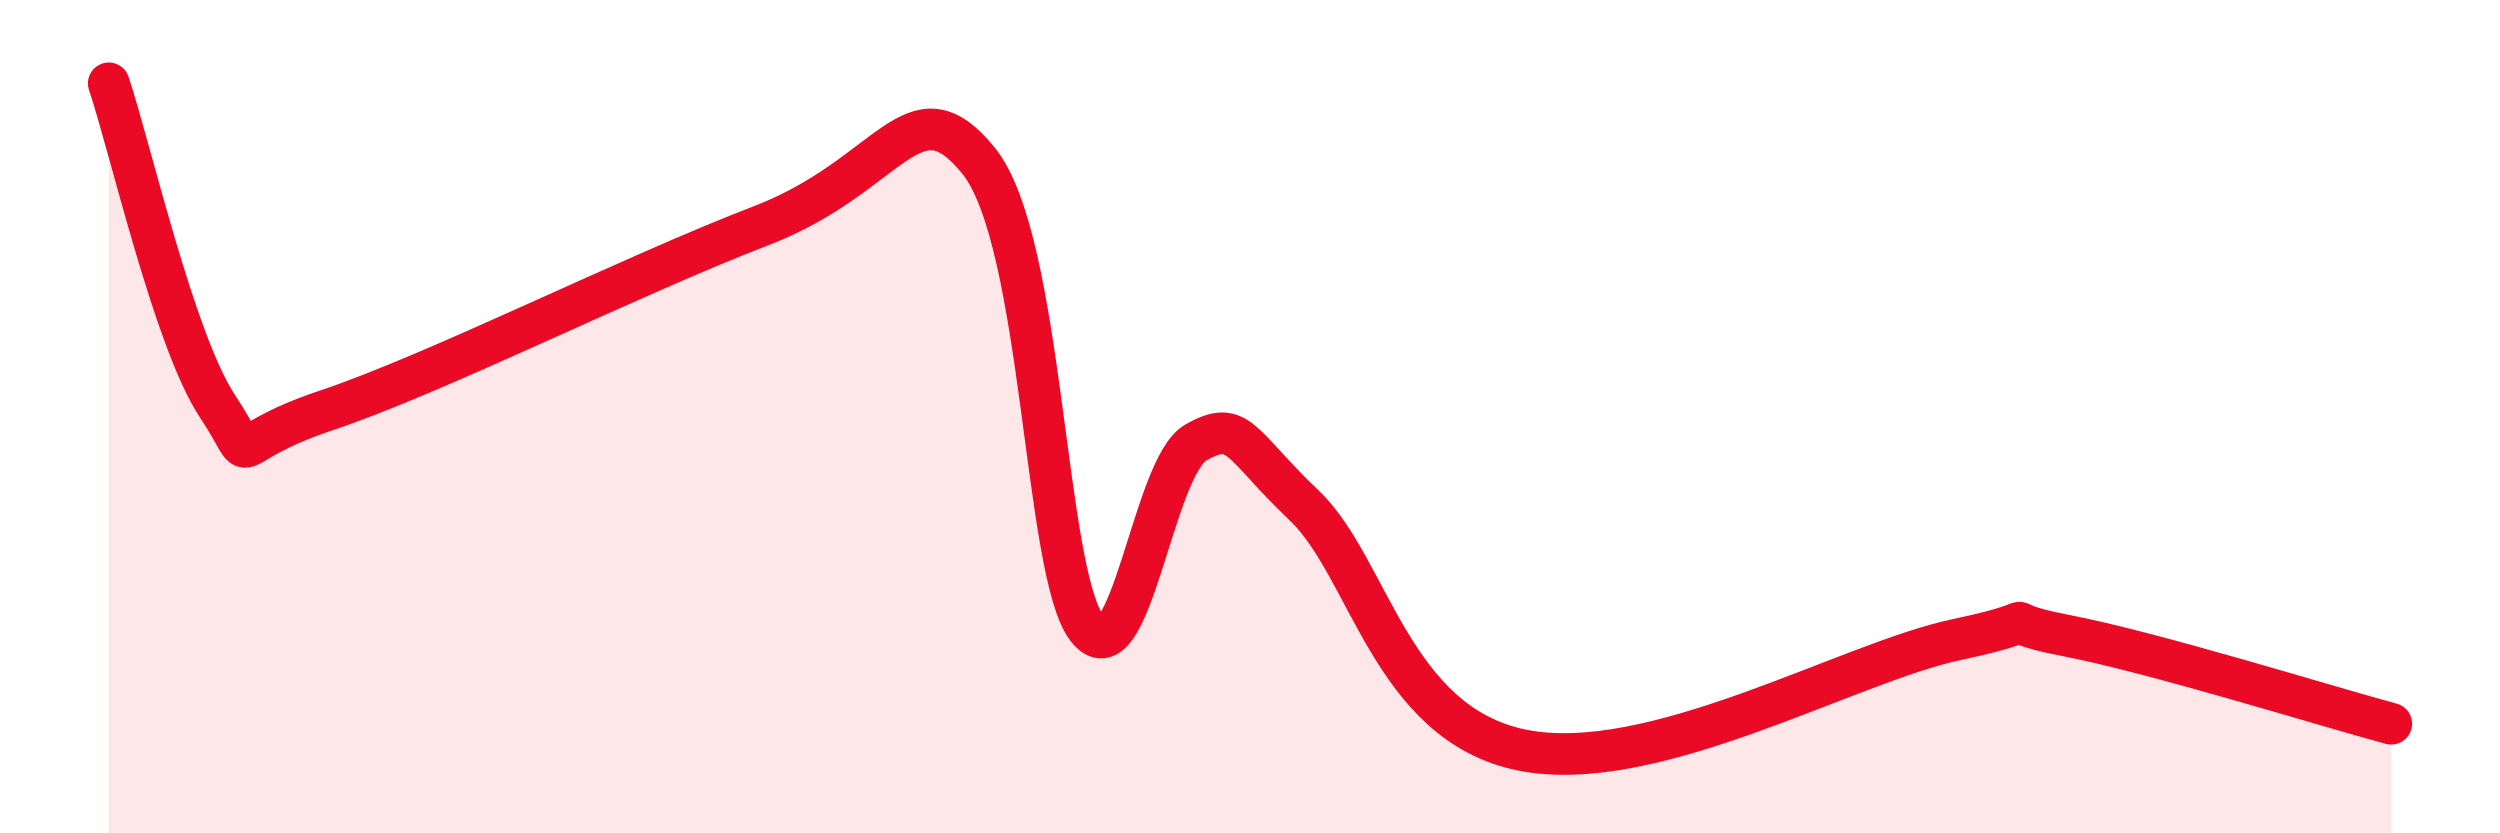
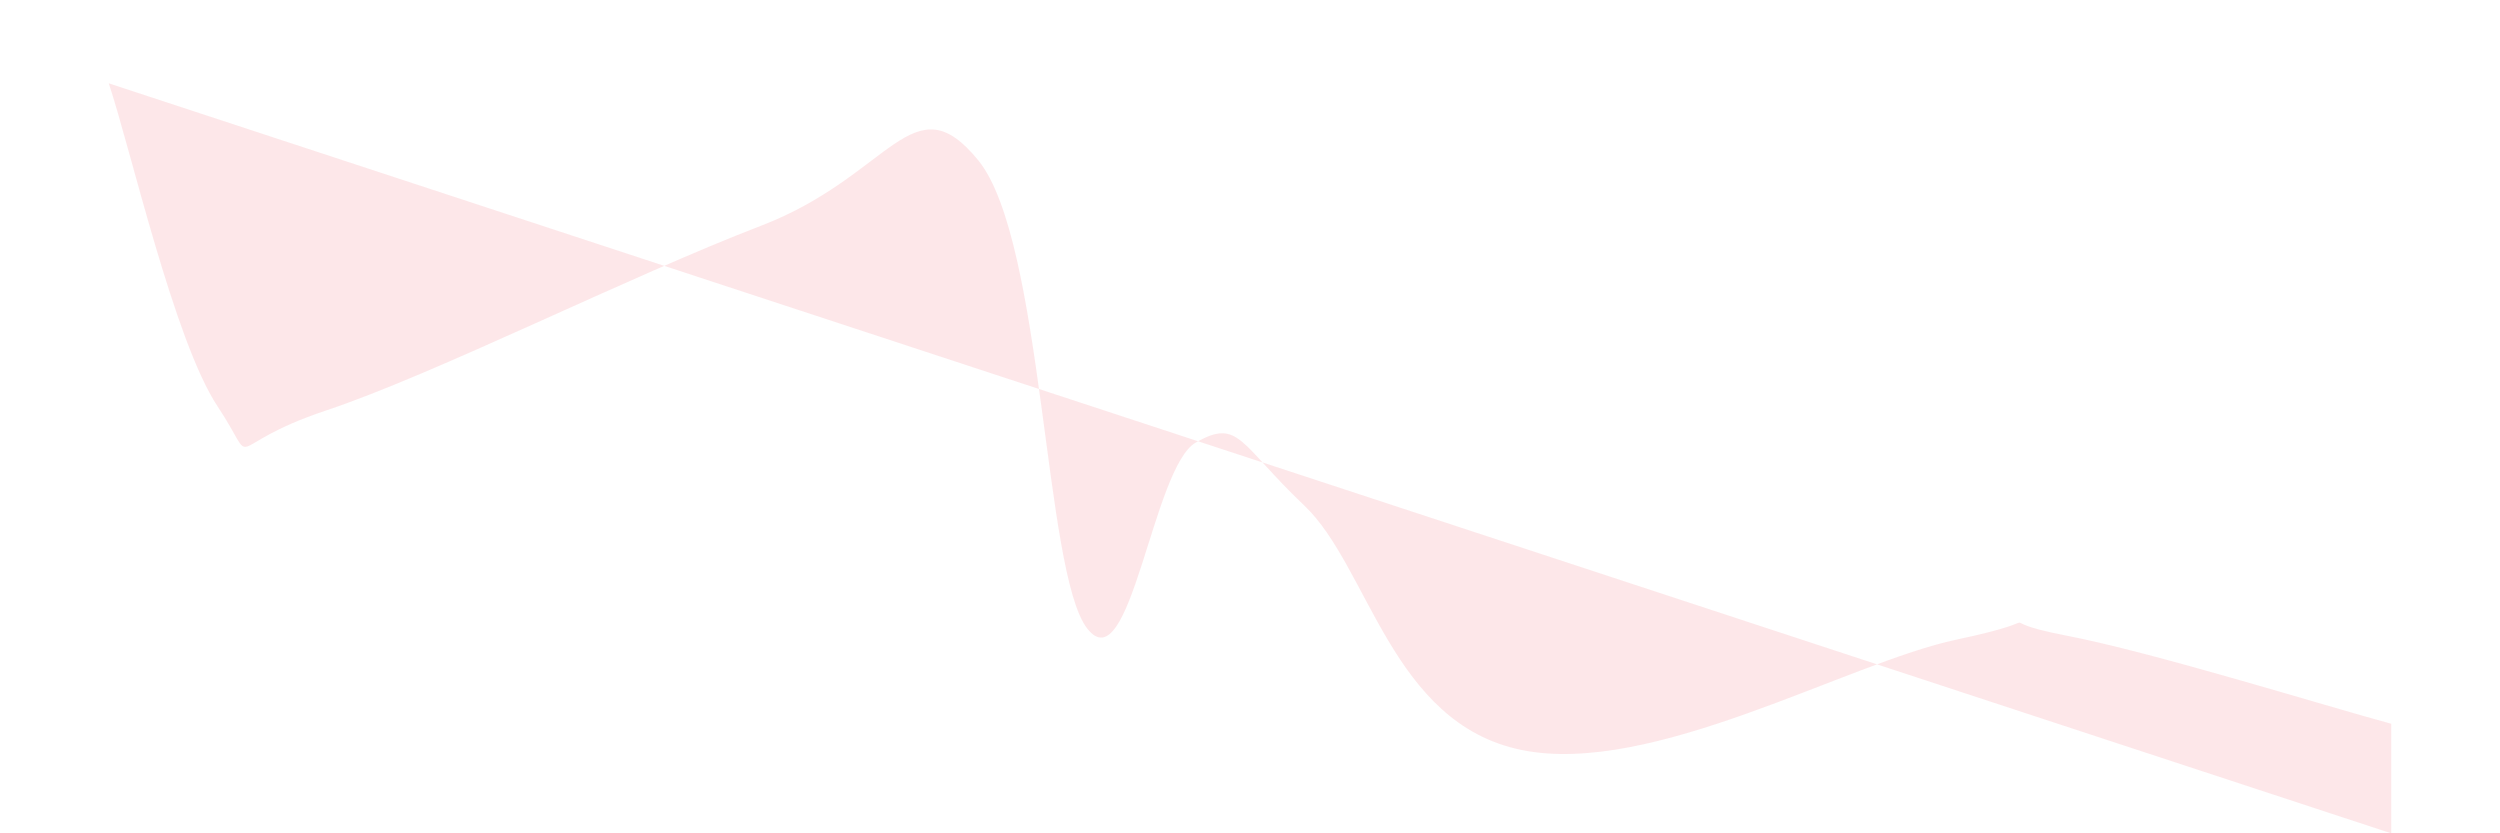
<svg xmlns="http://www.w3.org/2000/svg" width="60" height="20" viewBox="0 0 60 20">
-   <path d="M 2.61,2 C 3.13,3.55 4.18,8.18 5.22,9.75 C 6.26,11.32 5.22,10.72 7.83,9.85 C 10.44,8.98 15.13,6.62 18.26,5.42 C 21.39,4.22 21.91,1.92 23.48,3.85 C 25.05,5.78 25.05,13.73 26.09,15.08 C 27.13,16.43 27.66,11.21 28.7,10.62 C 29.74,10.03 29.74,10.65 31.3,12.13 C 32.86,13.61 33.39,17.36 36.52,18 C 39.65,18.64 44.35,15.9 46.96,15.35 C 49.57,14.8 47.48,14.85 49.57,15.25 C 51.66,15.65 55.83,16.95 57.39,17.37L57.39 20L2.61 20Z" fill="#EB0A25" opacity="0.1" stroke-linecap="round" stroke-linejoin="round" />
-   <path d="M 2.61,2 C 3.13,3.55 4.18,8.18 5.22,9.75 C 6.26,11.32 5.22,10.72 7.83,9.85 C 10.44,8.98 15.13,6.62 18.26,5.42 C 21.39,4.22 21.91,1.92 23.48,3.85 C 25.05,5.78 25.05,13.73 26.09,15.08 C 27.13,16.43 27.66,11.21 28.7,10.62 C 29.74,10.03 29.74,10.65 31.3,12.13 C 32.86,13.61 33.39,17.36 36.52,18 C 39.65,18.64 44.35,15.9 46.96,15.35 C 49.57,14.8 47.48,14.85 49.57,15.25 C 51.66,15.65 55.83,16.95 57.39,17.37" stroke="#EB0A25" stroke-width="1" fill="none" stroke-linecap="round" stroke-linejoin="round" />
+   <path d="M 2.61,2 C 3.13,3.55 4.18,8.18 5.22,9.75 C 6.26,11.32 5.22,10.72 7.83,9.85 C 10.44,8.98 15.13,6.62 18.26,5.42 C 21.39,4.22 21.91,1.92 23.48,3.85 C 25.05,5.78 25.05,13.73 26.09,15.08 C 27.13,16.43 27.66,11.21 28.7,10.62 C 29.74,10.03 29.74,10.65 31.3,12.13 C 32.86,13.61 33.39,17.36 36.52,18 C 39.65,18.64 44.35,15.9 46.96,15.35 C 49.57,14.8 47.48,14.85 49.57,15.25 C 51.66,15.65 55.83,16.95 57.39,17.37L57.39 20Z" fill="#EB0A25" opacity="0.1" stroke-linecap="round" stroke-linejoin="round" />
</svg>